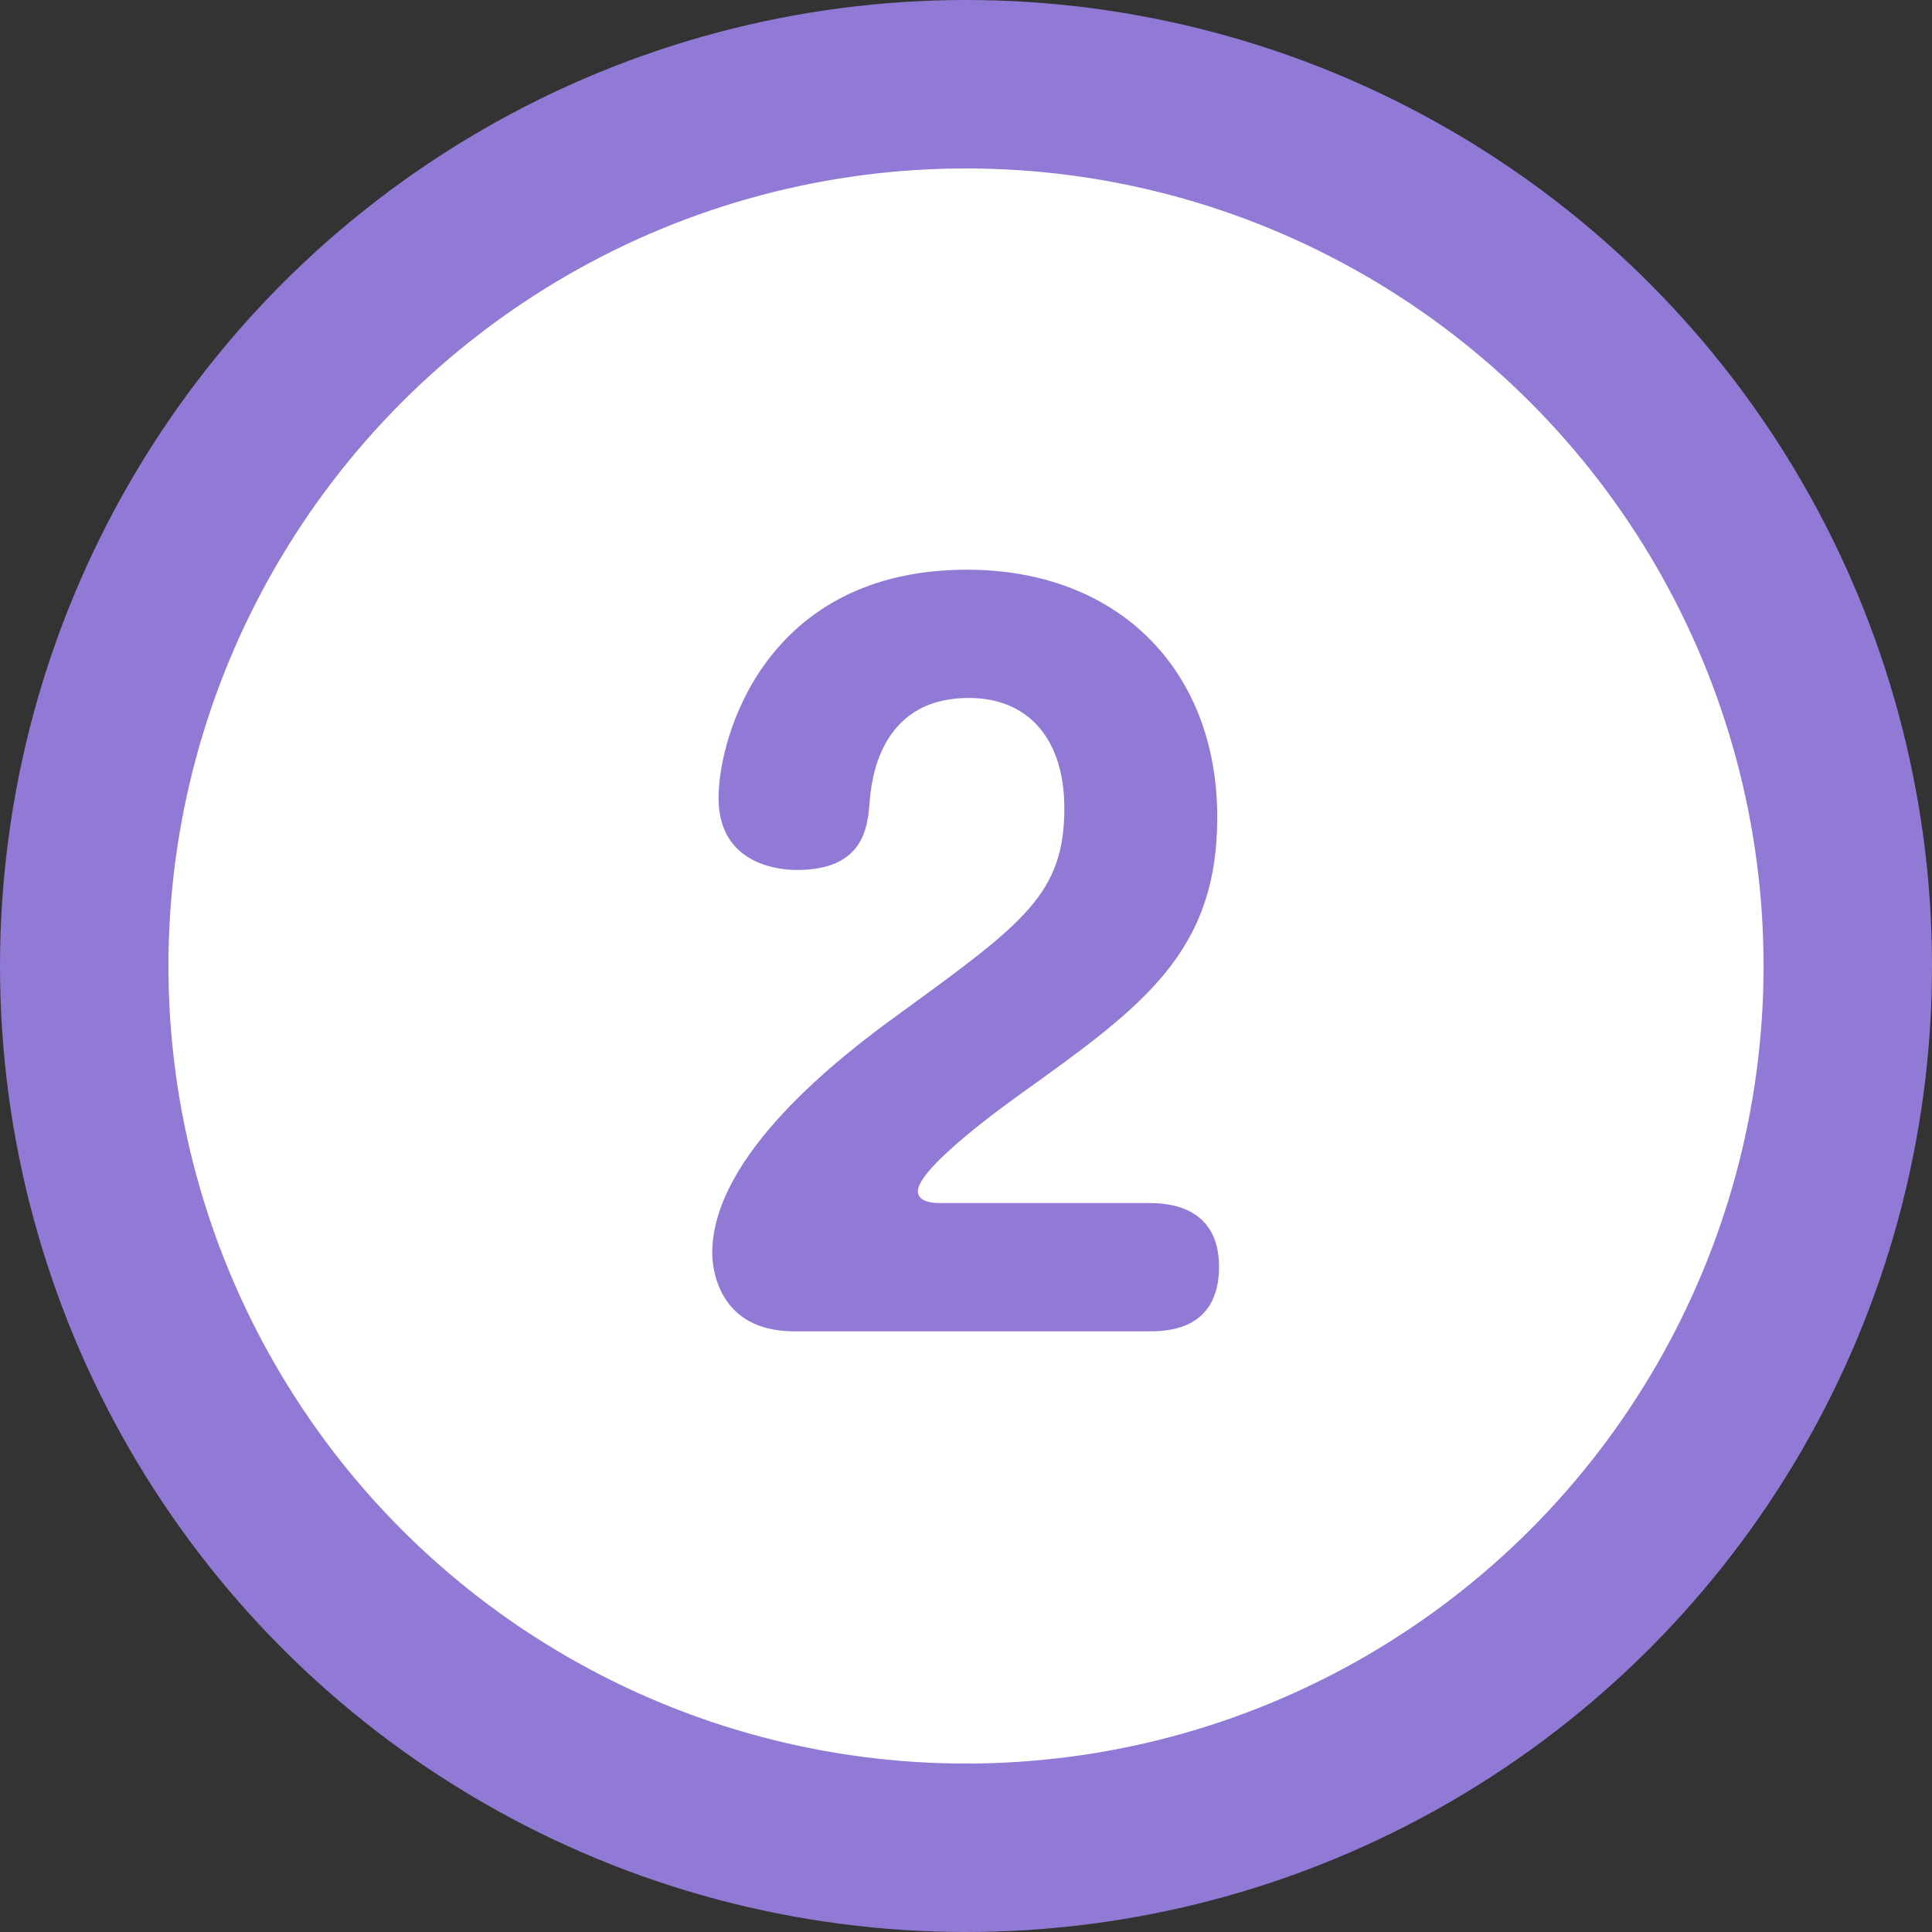
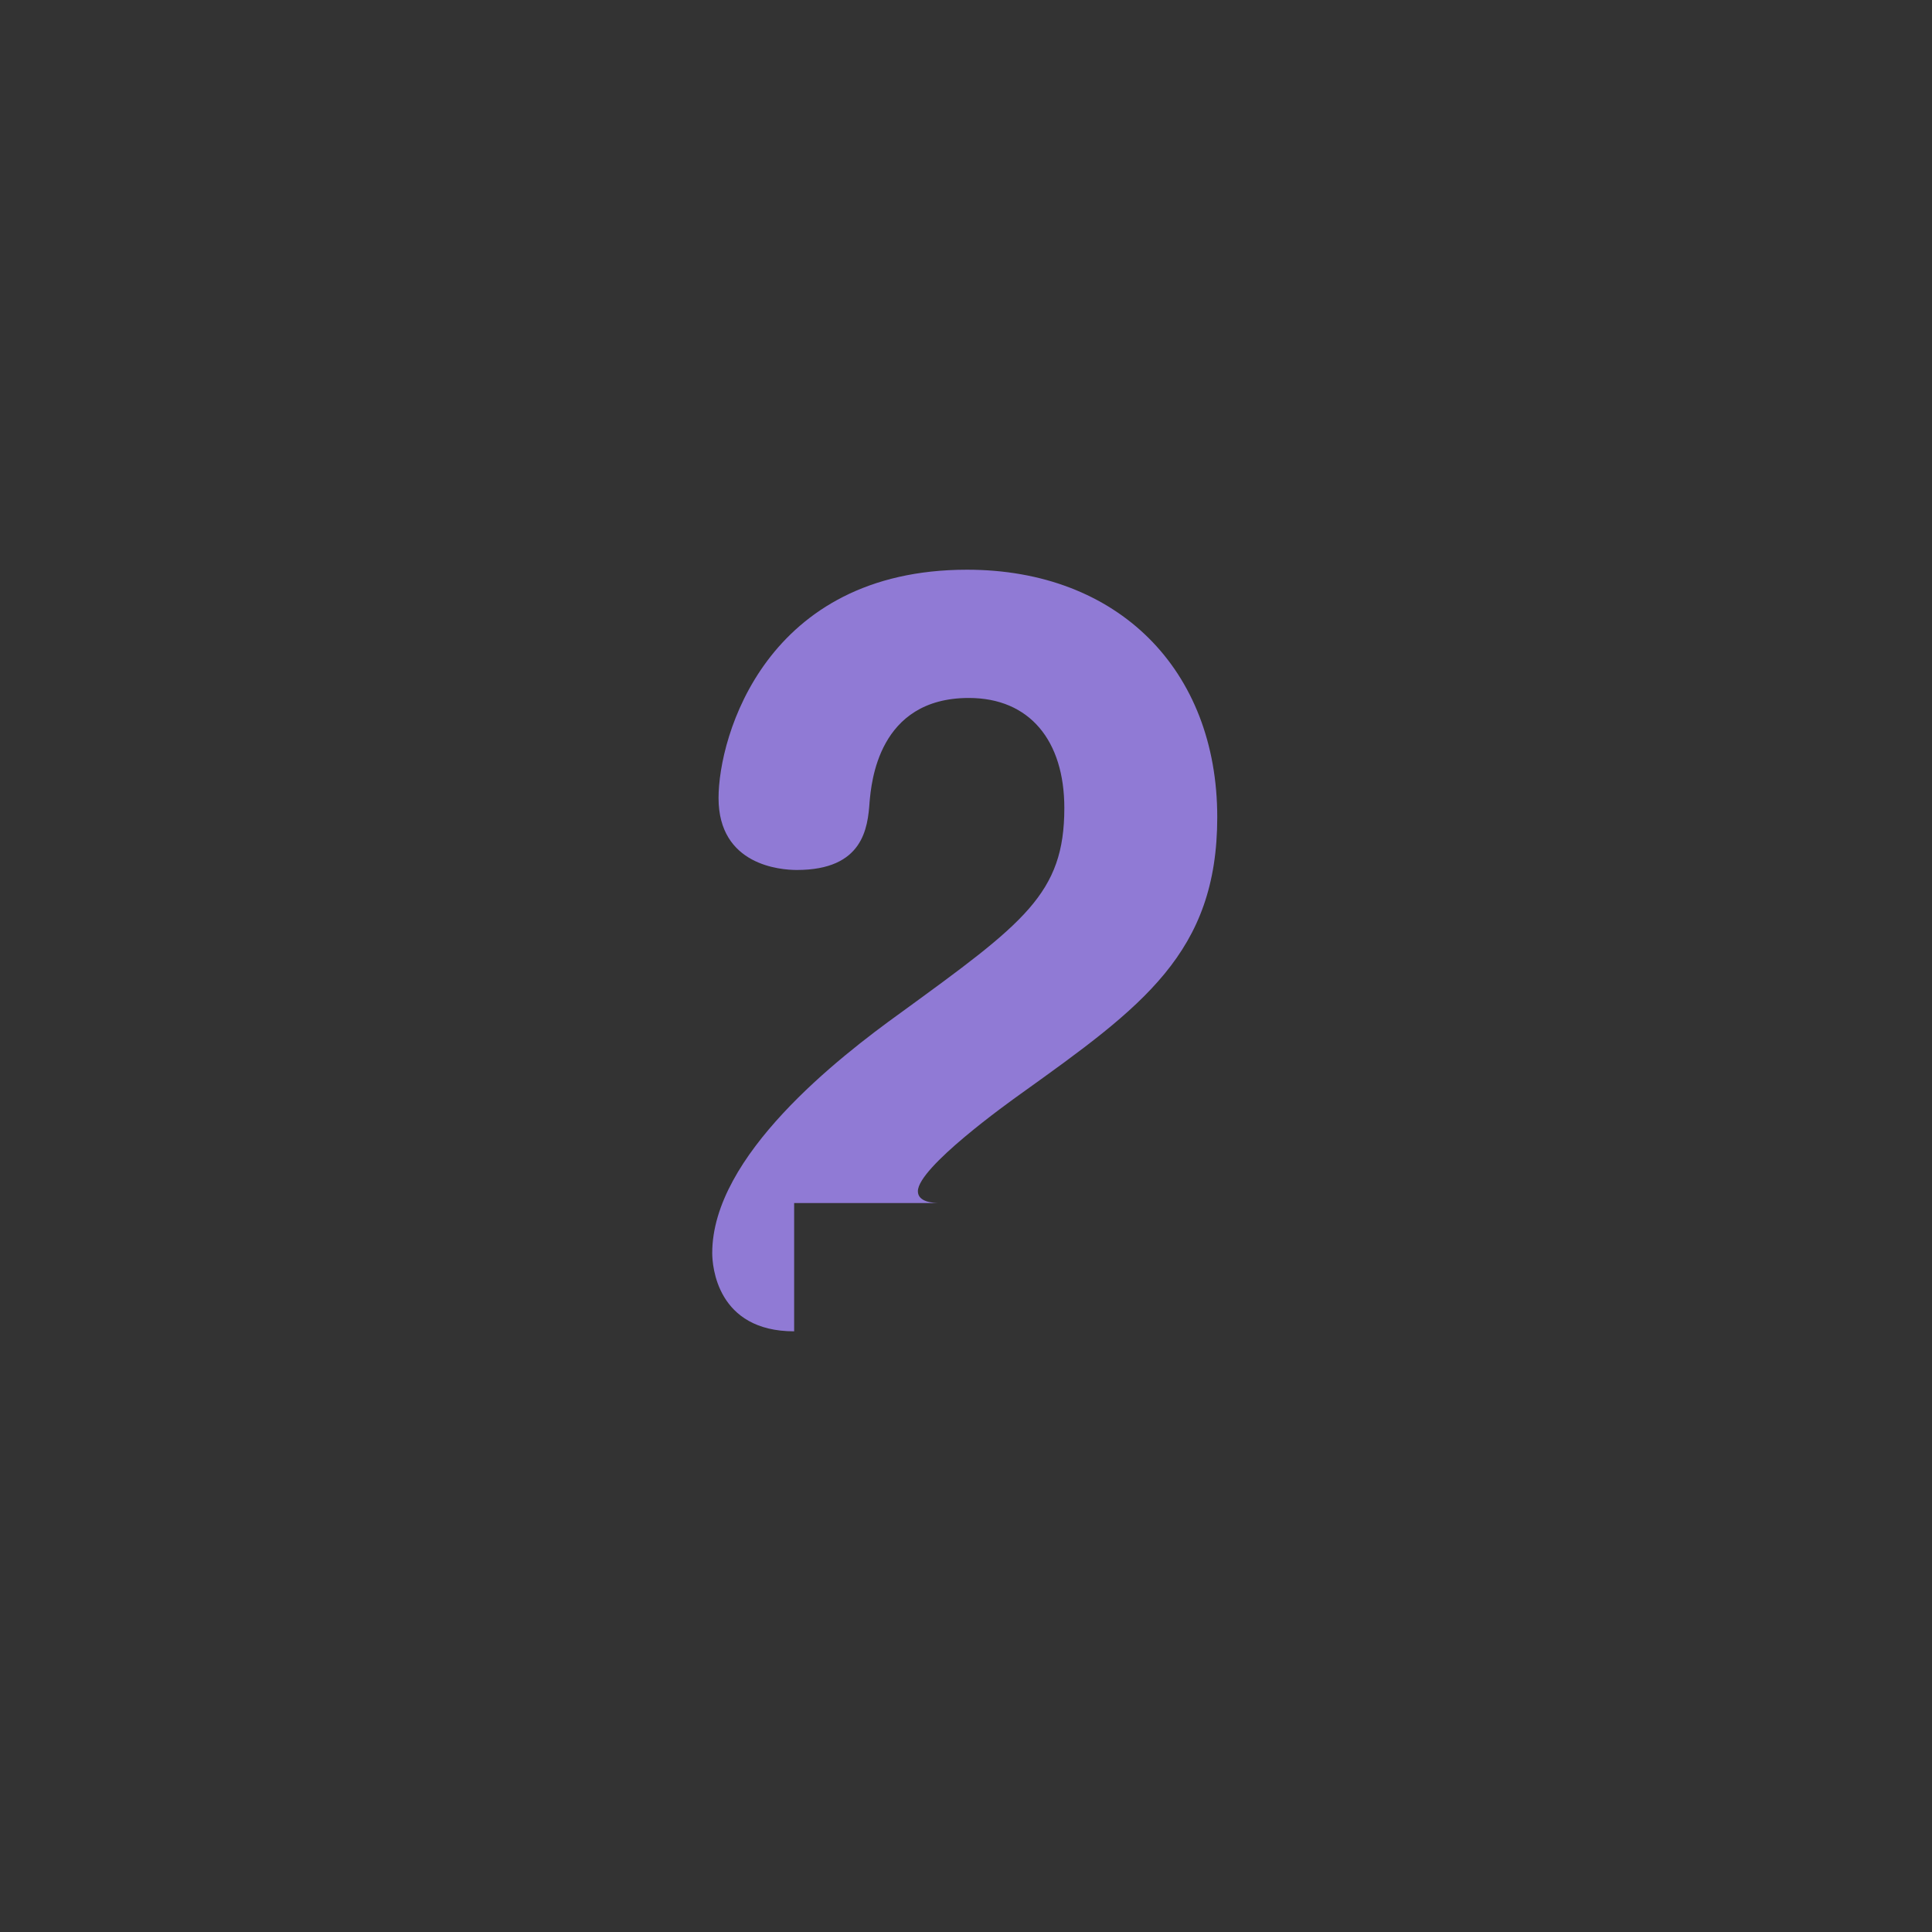
<svg xmlns="http://www.w3.org/2000/svg" id="_レイヤー_2" viewBox="0 0 26.014 26.014">
  <rect x="0" y="0" width="26.014" height="26.014" fill="#333333" stroke="none" />
  <g id="_レイアウト">
-     <circle cx="13.007" cy="13.007" r="11.873" fill="#fff" stroke="#907ad5" stroke-linecap="round" stroke-linejoin="round" stroke-width="2.268" />
-     <path d="M10.693,17.926c-1.042,0-1.103-.882-1.103-1.054,0-1.311,1.703-2.635,2.536-3.234,1.666-1.213,2.205-1.605,2.205-2.758,0-.906-.466-1.482-1.286-1.482-1.226,0-1.312,1.152-1.336,1.396-.024.355-.086.92-.98.92-.22,0-1.054-.062-1.054-.969,0-.832.638-3.074,3.346-3.074,2.034,0,3.369,1.348,3.369,3.332,0,1.826-1.005,2.549-2.646,3.725-.172.123-1.385.992-1.385,1.312,0,.147.209.159.294.159h2.806c.195,0,.955,0,.955.857,0,.87-.723.87-.955.87h-4.766Z" fill="#907ad5" />
+     <path d="M10.693,17.926c-1.042,0-1.103-.882-1.103-1.054,0-1.311,1.703-2.635,2.536-3.234,1.666-1.213,2.205-1.605,2.205-2.758,0-.906-.466-1.482-1.286-1.482-1.226,0-1.312,1.152-1.336,1.396-.024.355-.086.92-.98.92-.22,0-1.054-.062-1.054-.969,0-.832.638-3.074,3.346-3.074,2.034,0,3.369,1.348,3.369,3.332,0,1.826-1.005,2.549-2.646,3.725-.172.123-1.385.992-1.385,1.312,0,.147.209.159.294.159h2.806h-4.766Z" fill="#907ad5" />
  </g>
</svg>